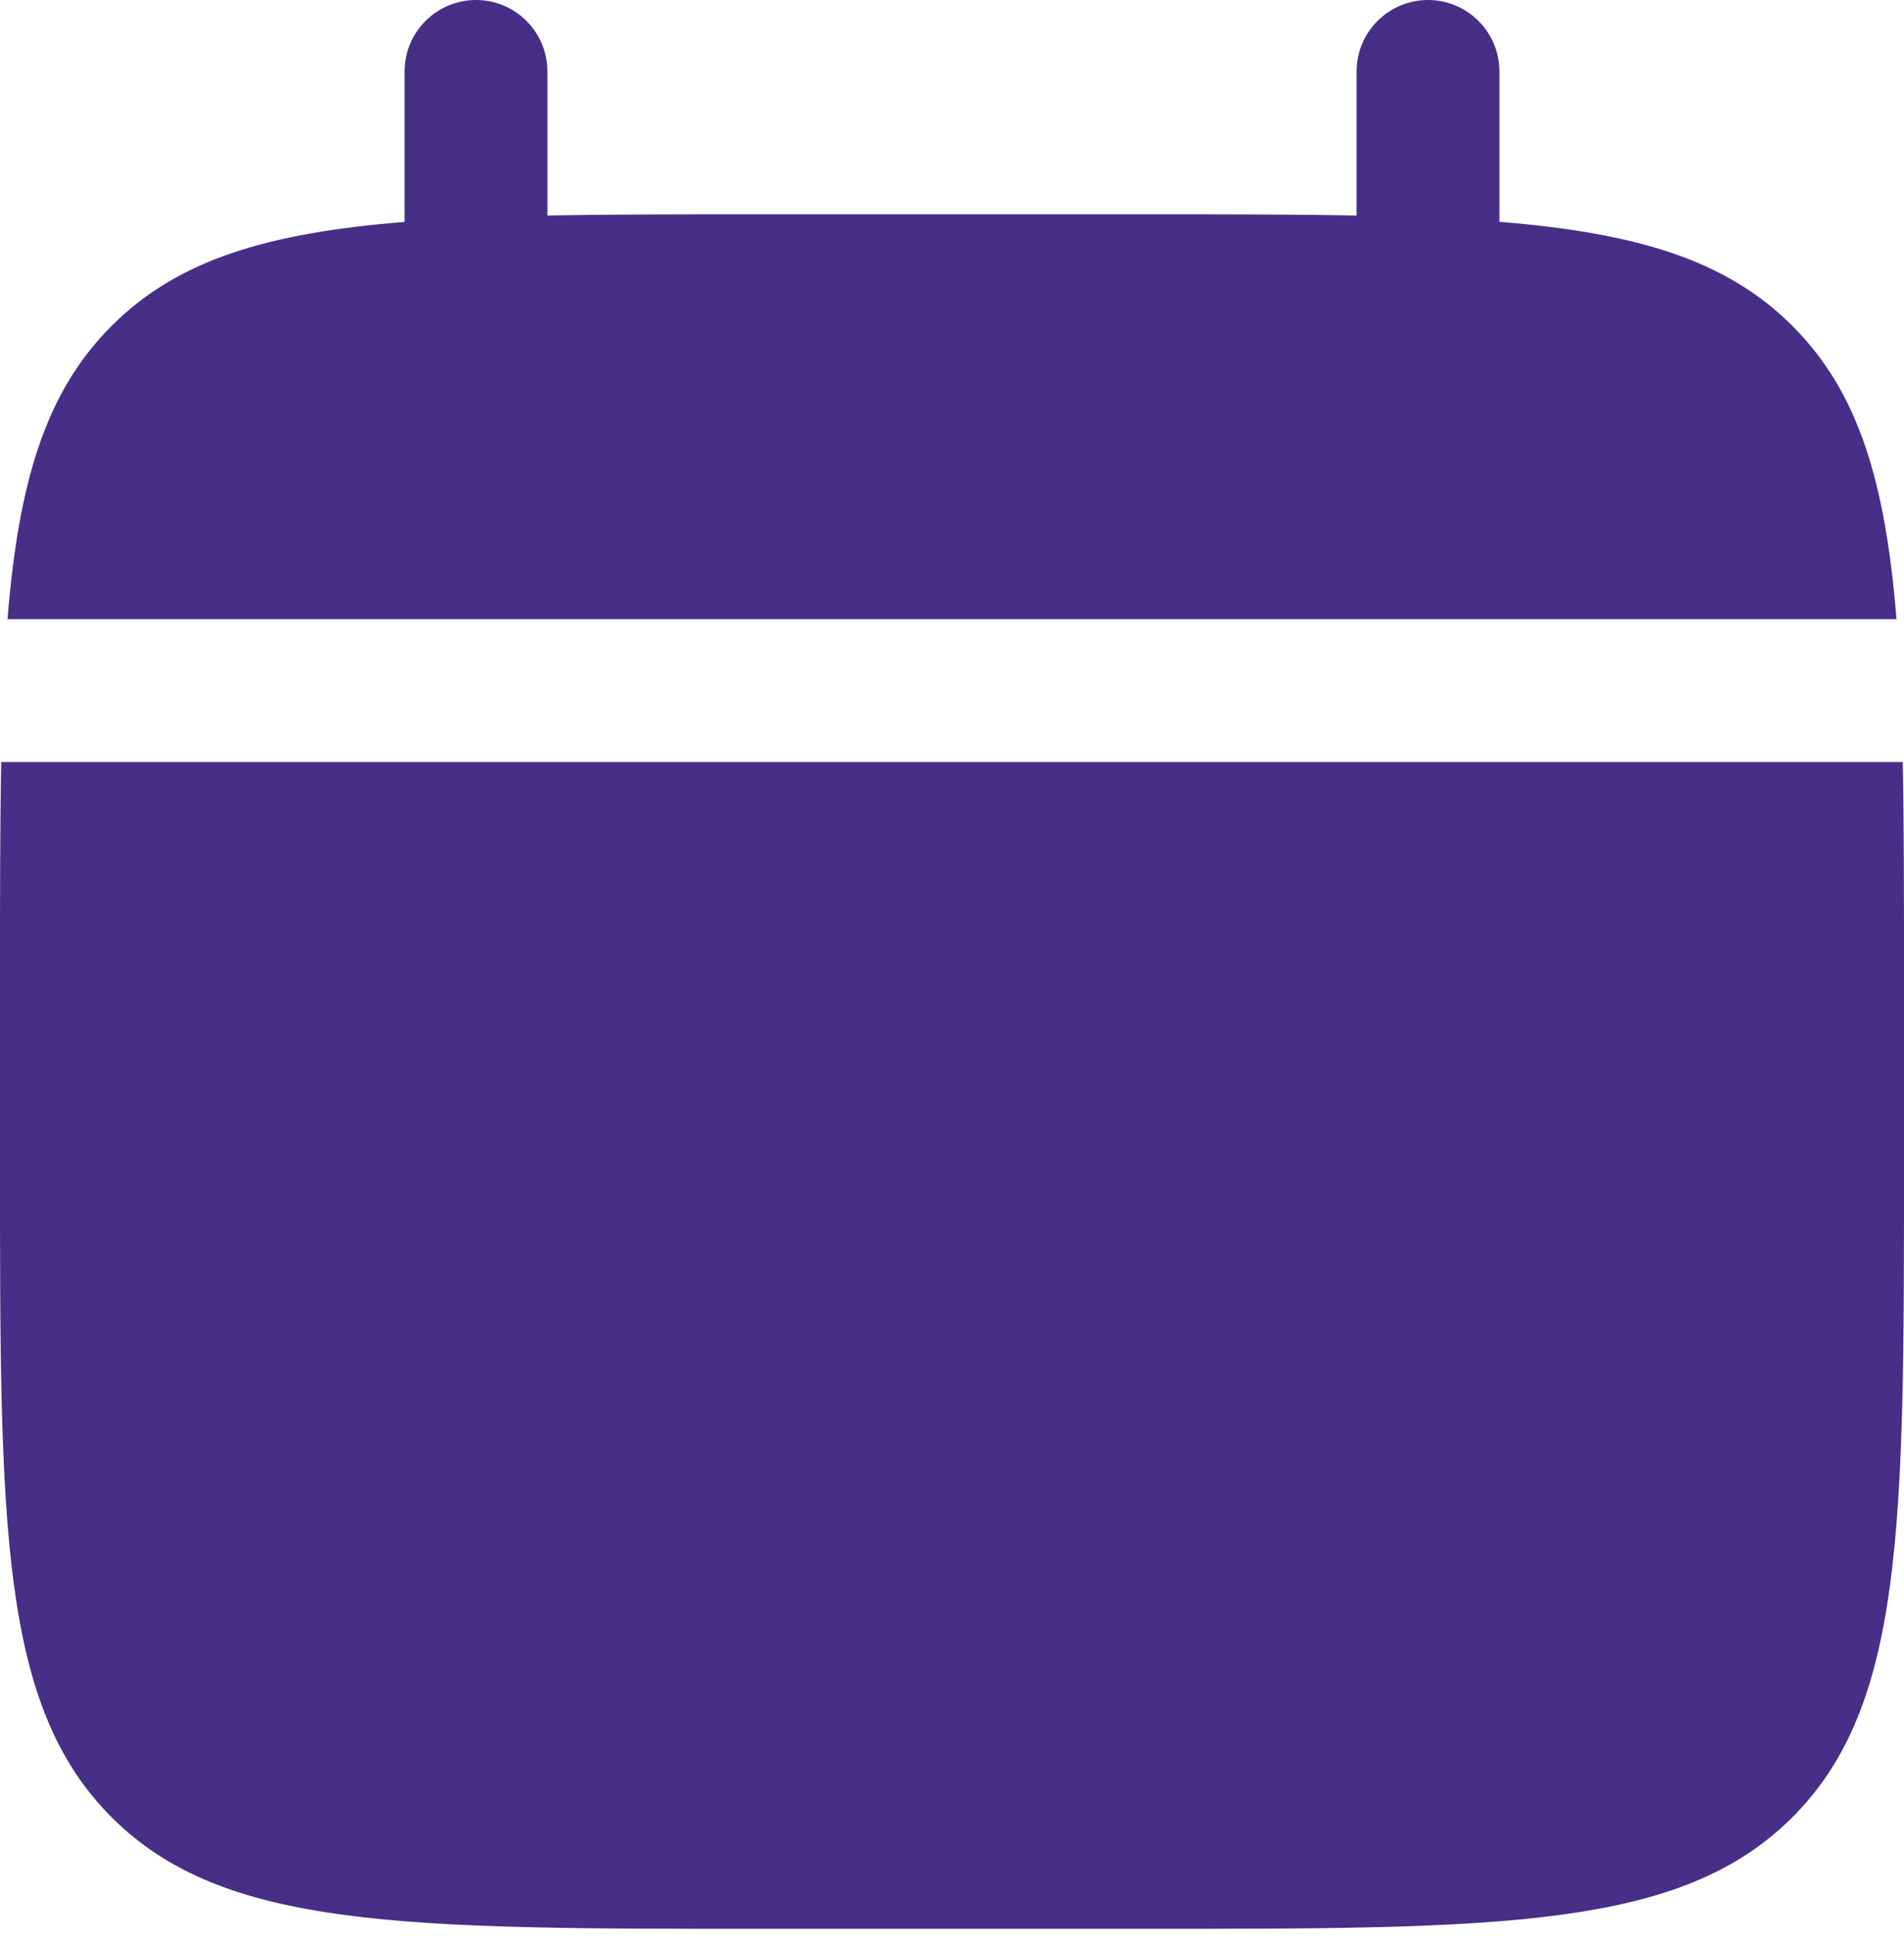
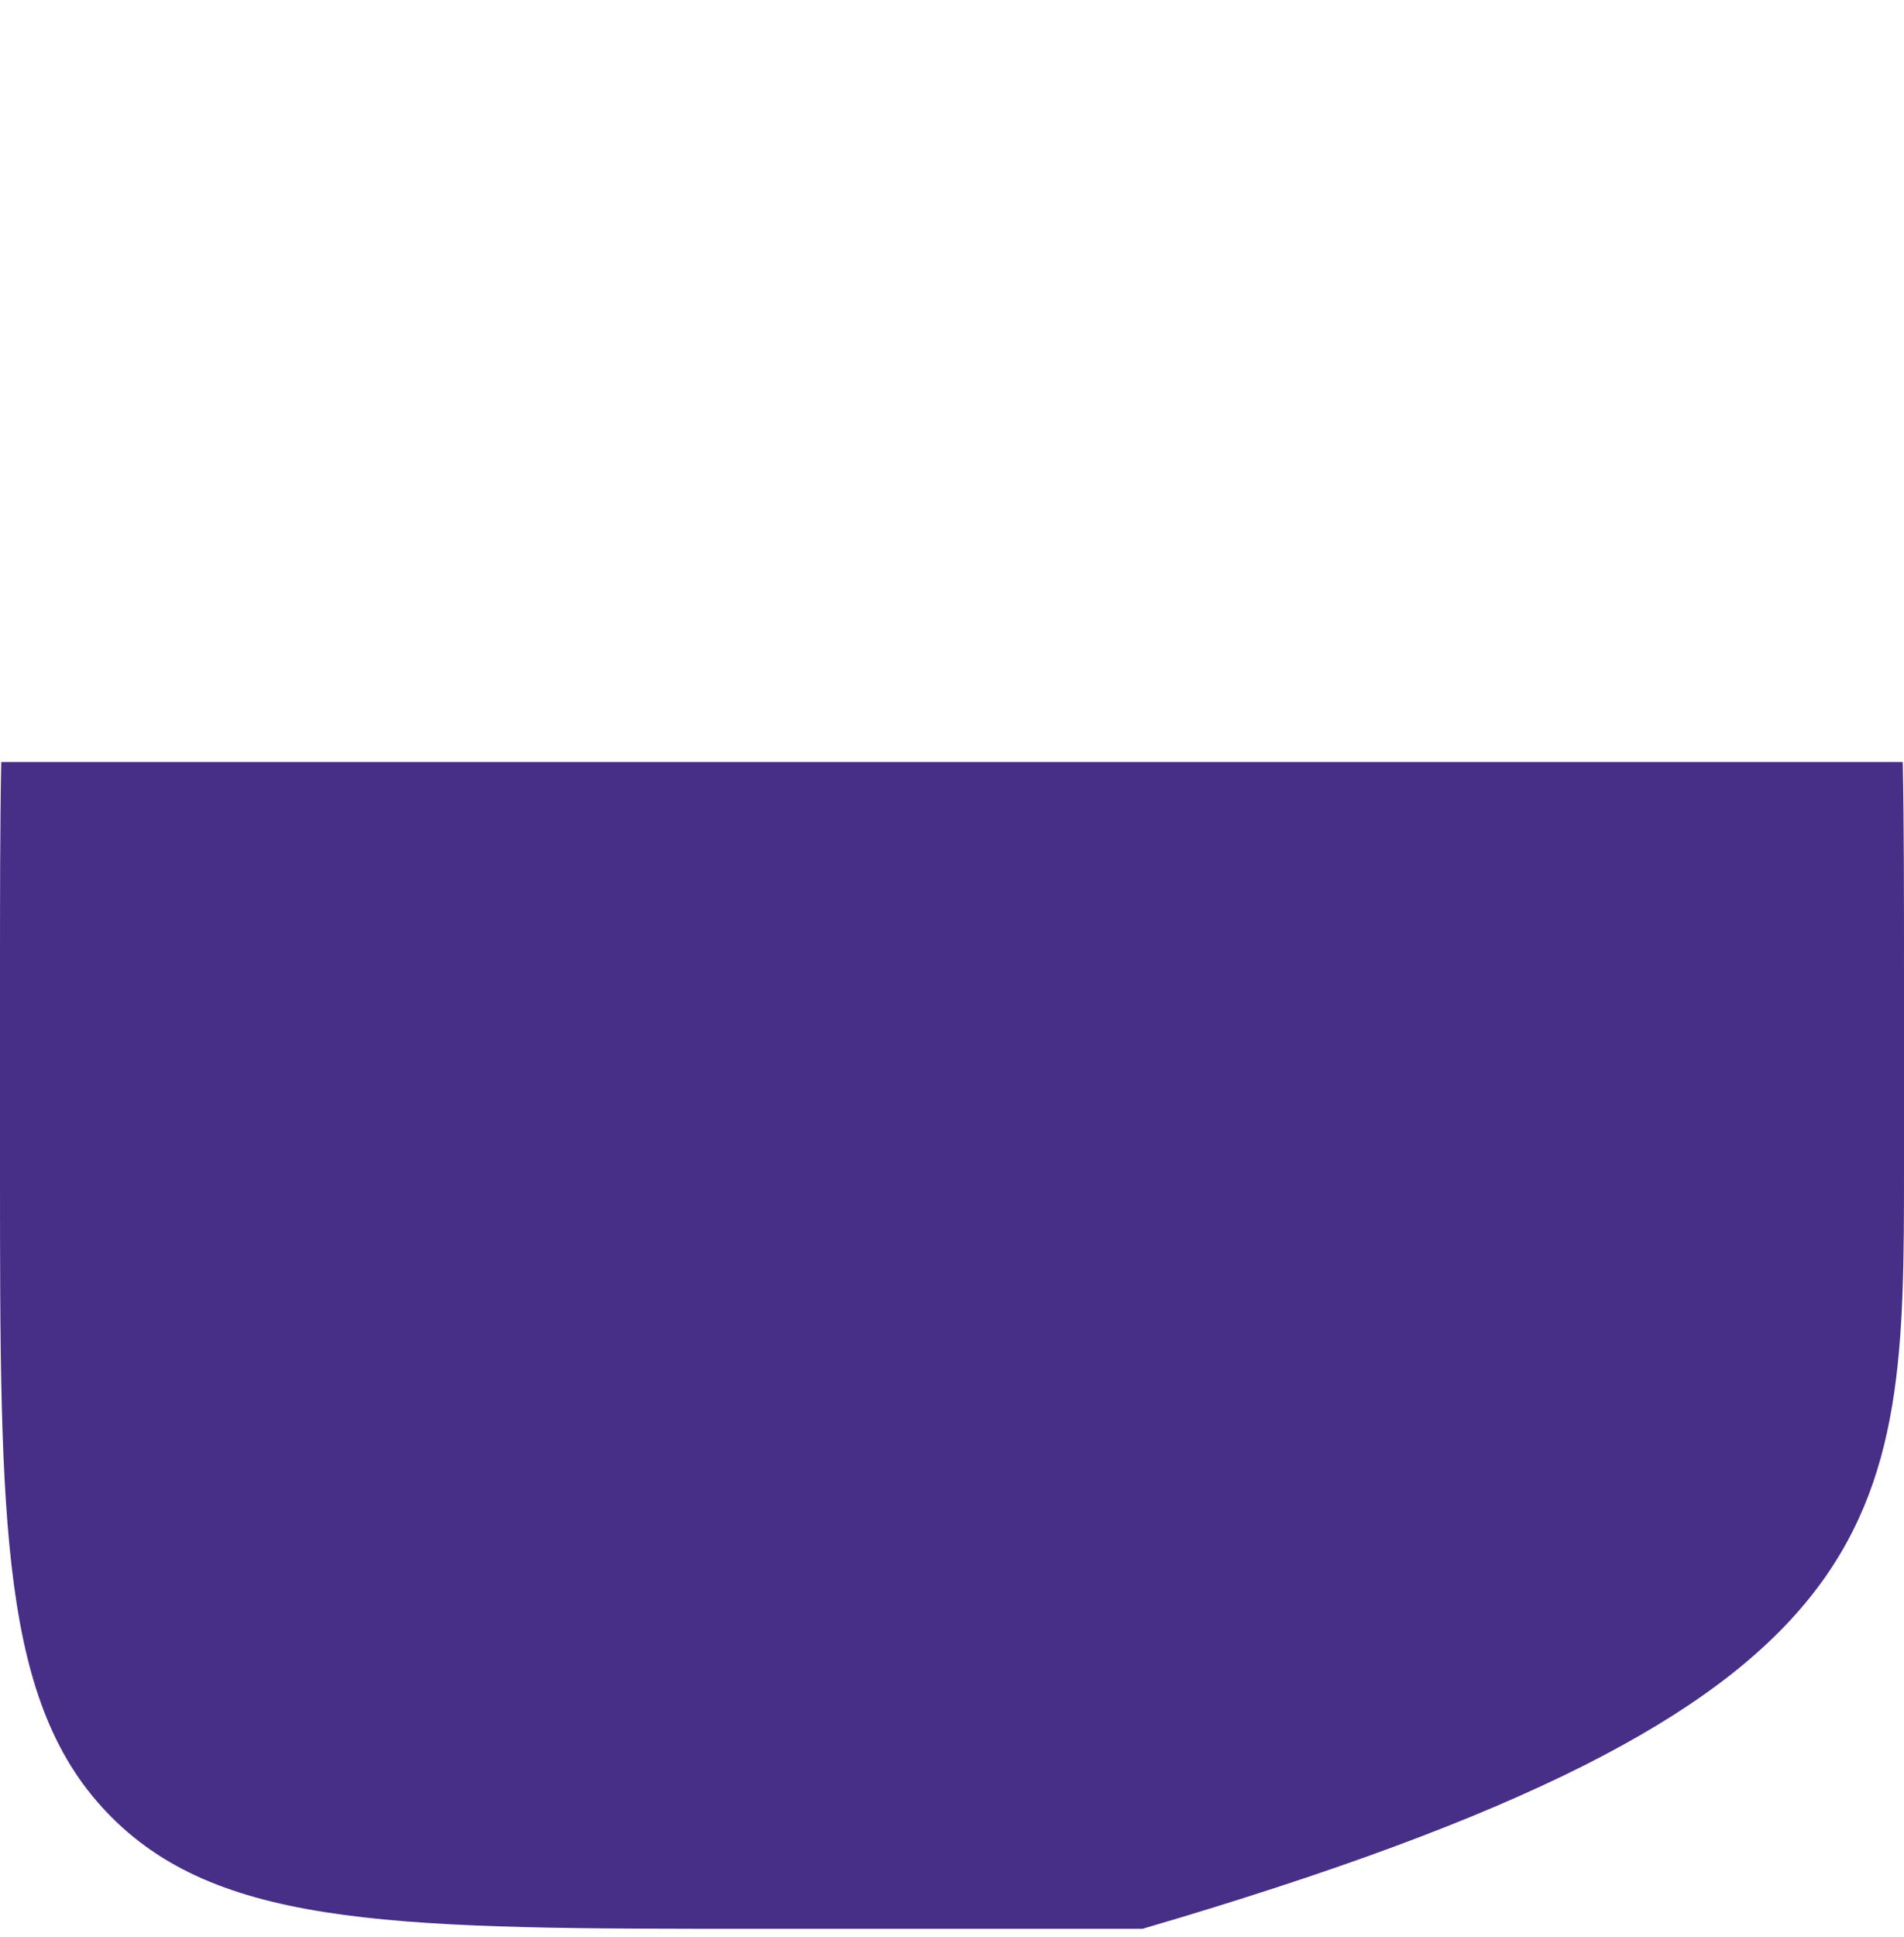
<svg xmlns="http://www.w3.org/2000/svg" width="60" height="61" viewBox="0 0 60 61" fill="none">
-   <path d="M17.25 2.25C17.25 1.653 17.013 1.081 16.591 0.659C16.169 0.237 15.597 0 15 0C14.403 0 13.831 0.237 13.409 0.659C12.987 1.081 12.75 1.653 12.75 2.25V6.99C8.43 7.335 5.598 8.181 3.516 10.266C1.431 12.348 0.585 15.183 0.237 19.5H59.763C59.415 15.18 58.569 12.348 56.484 10.266C54.402 8.181 51.567 7.335 47.25 6.987V2.25C47.25 1.653 47.013 1.081 46.591 0.659C46.169 0.237 45.597 0 45 0C44.403 0 43.831 0.237 43.409 0.659C42.987 1.081 42.75 1.653 42.75 2.25V6.789C40.755 6.75 38.517 6.75 36 6.75H24C21.483 6.75 19.245 6.75 17.25 6.789V2.25Z" fill="#472E87" />
-   <path fill-rule="evenodd" clip-rule="evenodd" d="M60 30.751C60 28.234 60 25.996 59.961 24.001H0.039C3.35276e-08 25.996 0 28.234 0 30.751V36.751C0 48.064 -3.57628e-07 53.722 3.516 57.235C7.029 60.751 12.687 60.751 24 60.751H36C47.313 60.751 52.971 60.751 56.484 57.235C60 53.722 60 48.064 60 36.751V30.751Z" fill="#472E87" />
+   <path fill-rule="evenodd" clip-rule="evenodd" d="M60 30.751C60 28.234 60 25.996 59.961 24.001H0.039C3.35276e-08 25.996 0 28.234 0 30.751V36.751C0 48.064 -3.57628e-07 53.722 3.516 57.235C7.029 60.751 12.687 60.751 24 60.751H36C60 53.722 60 48.064 60 36.751V30.751Z" fill="#472E87" />
</svg>